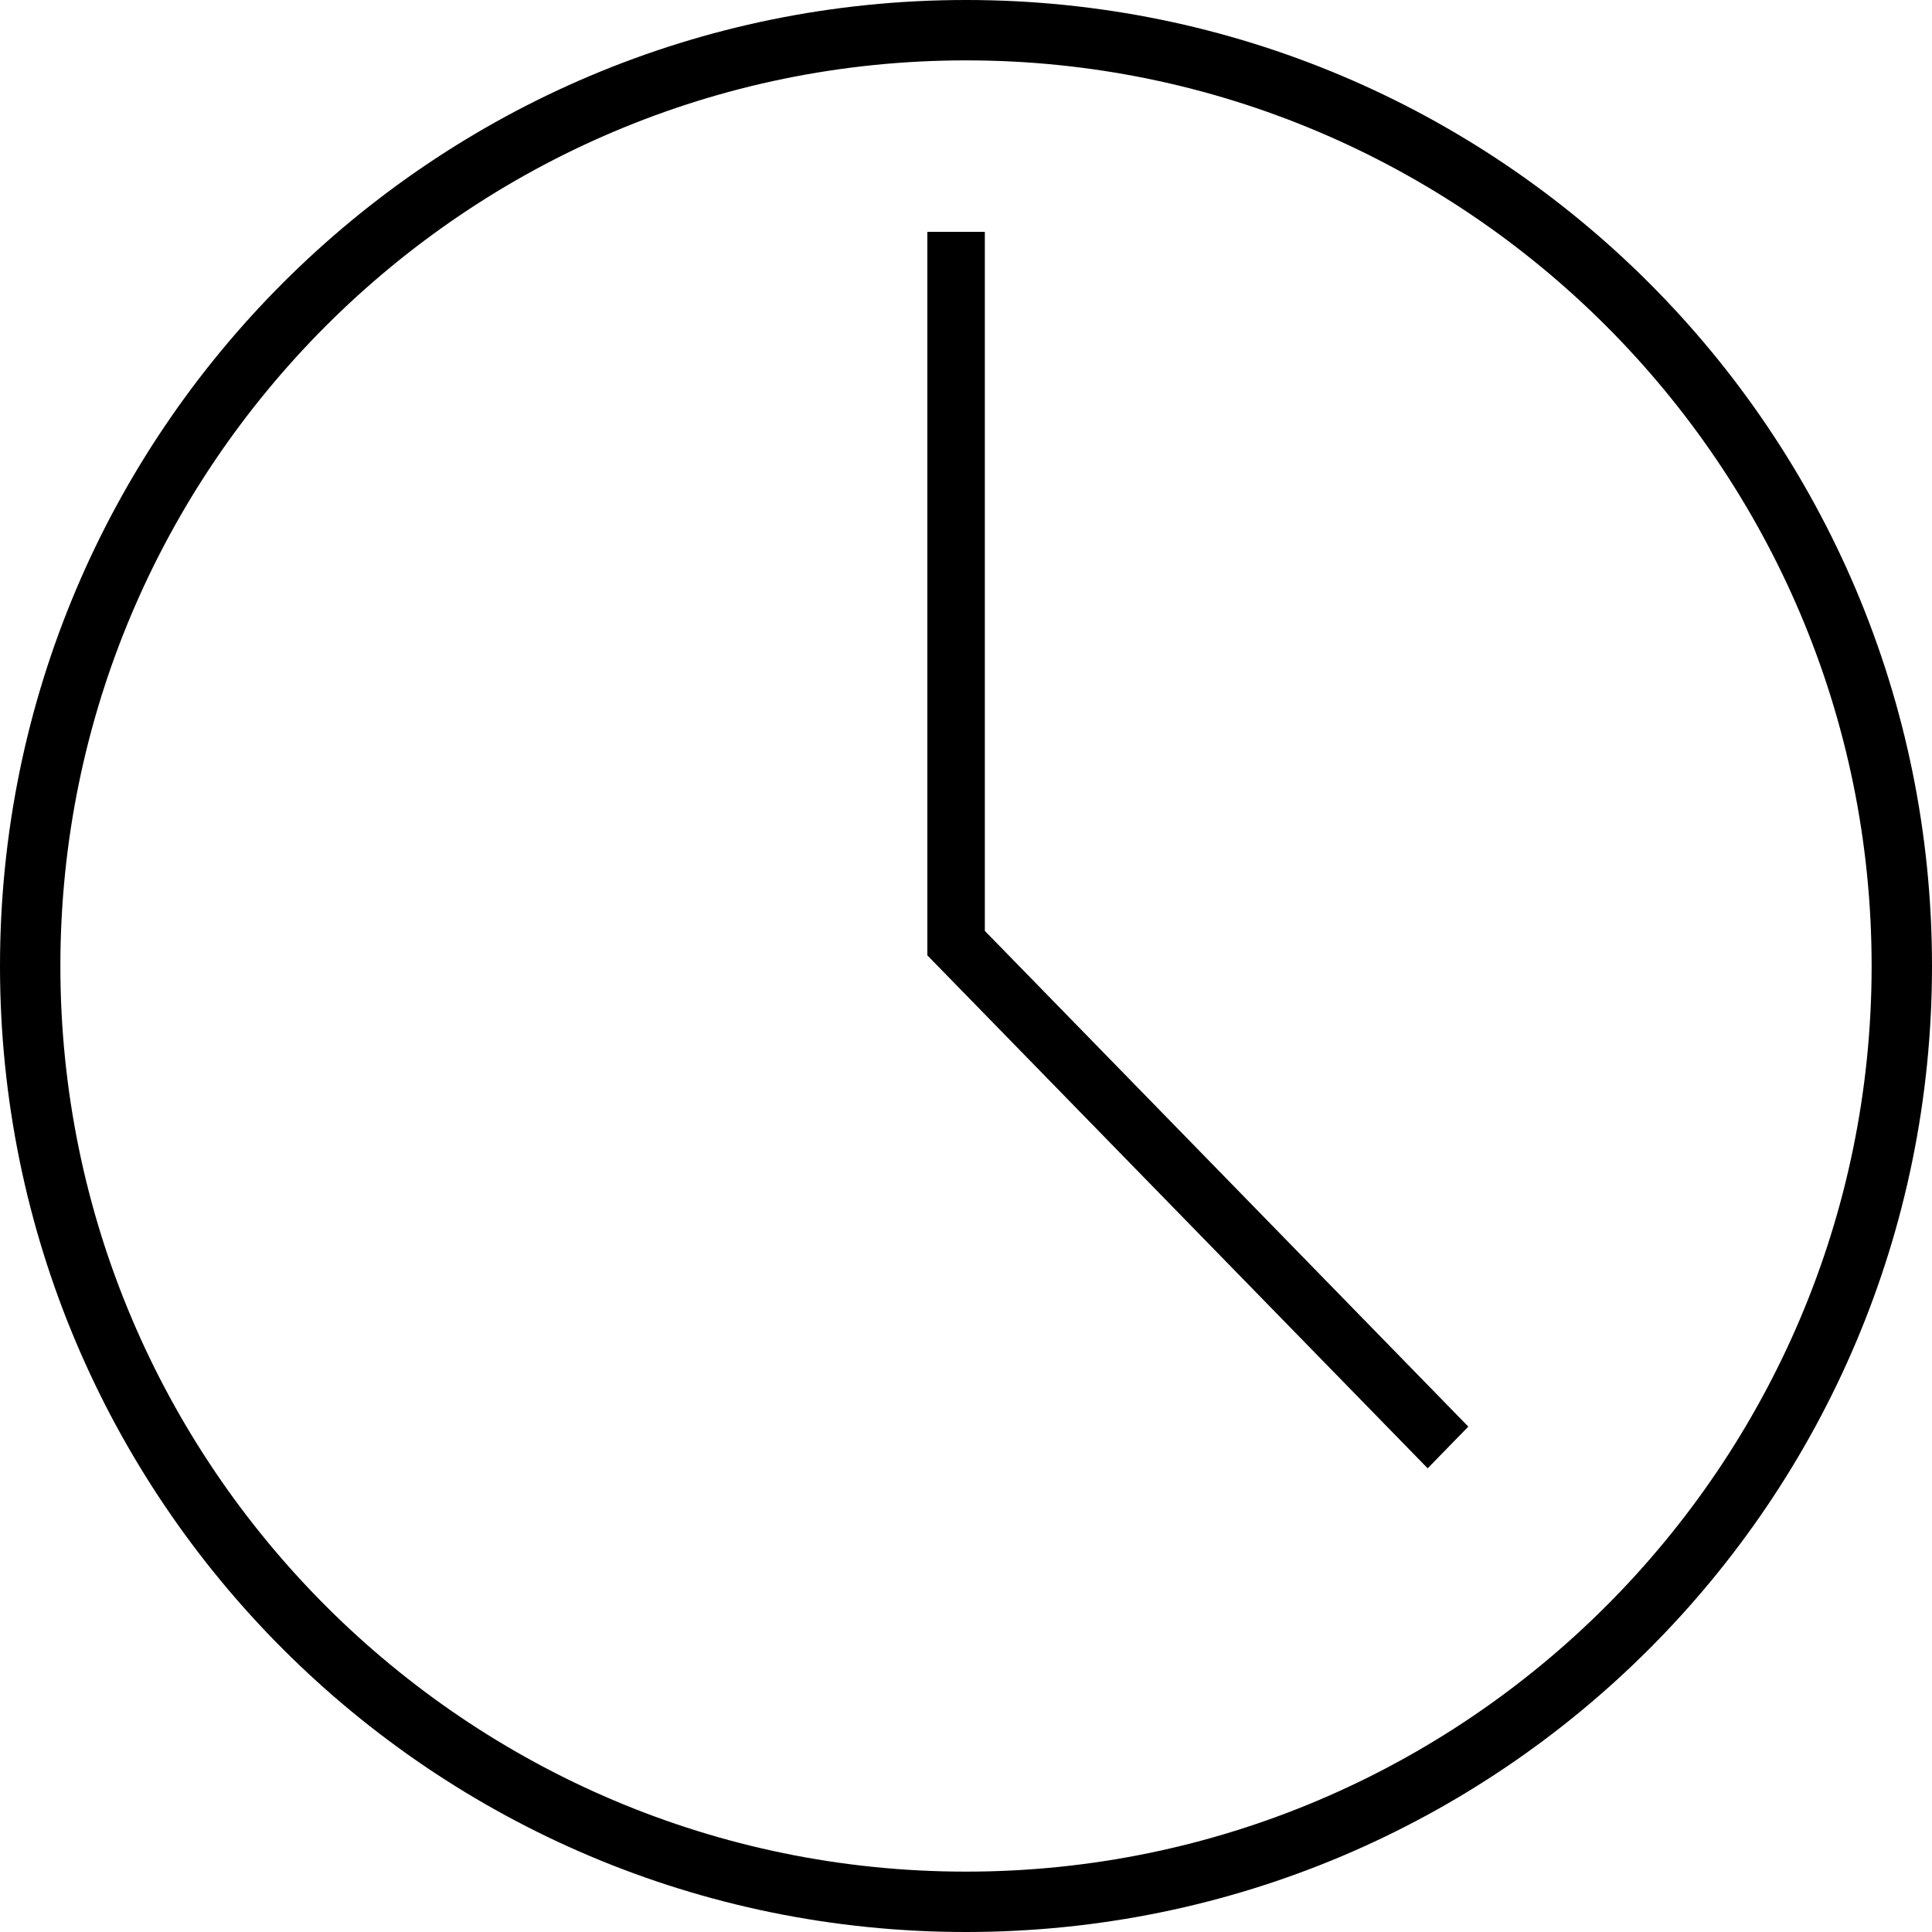
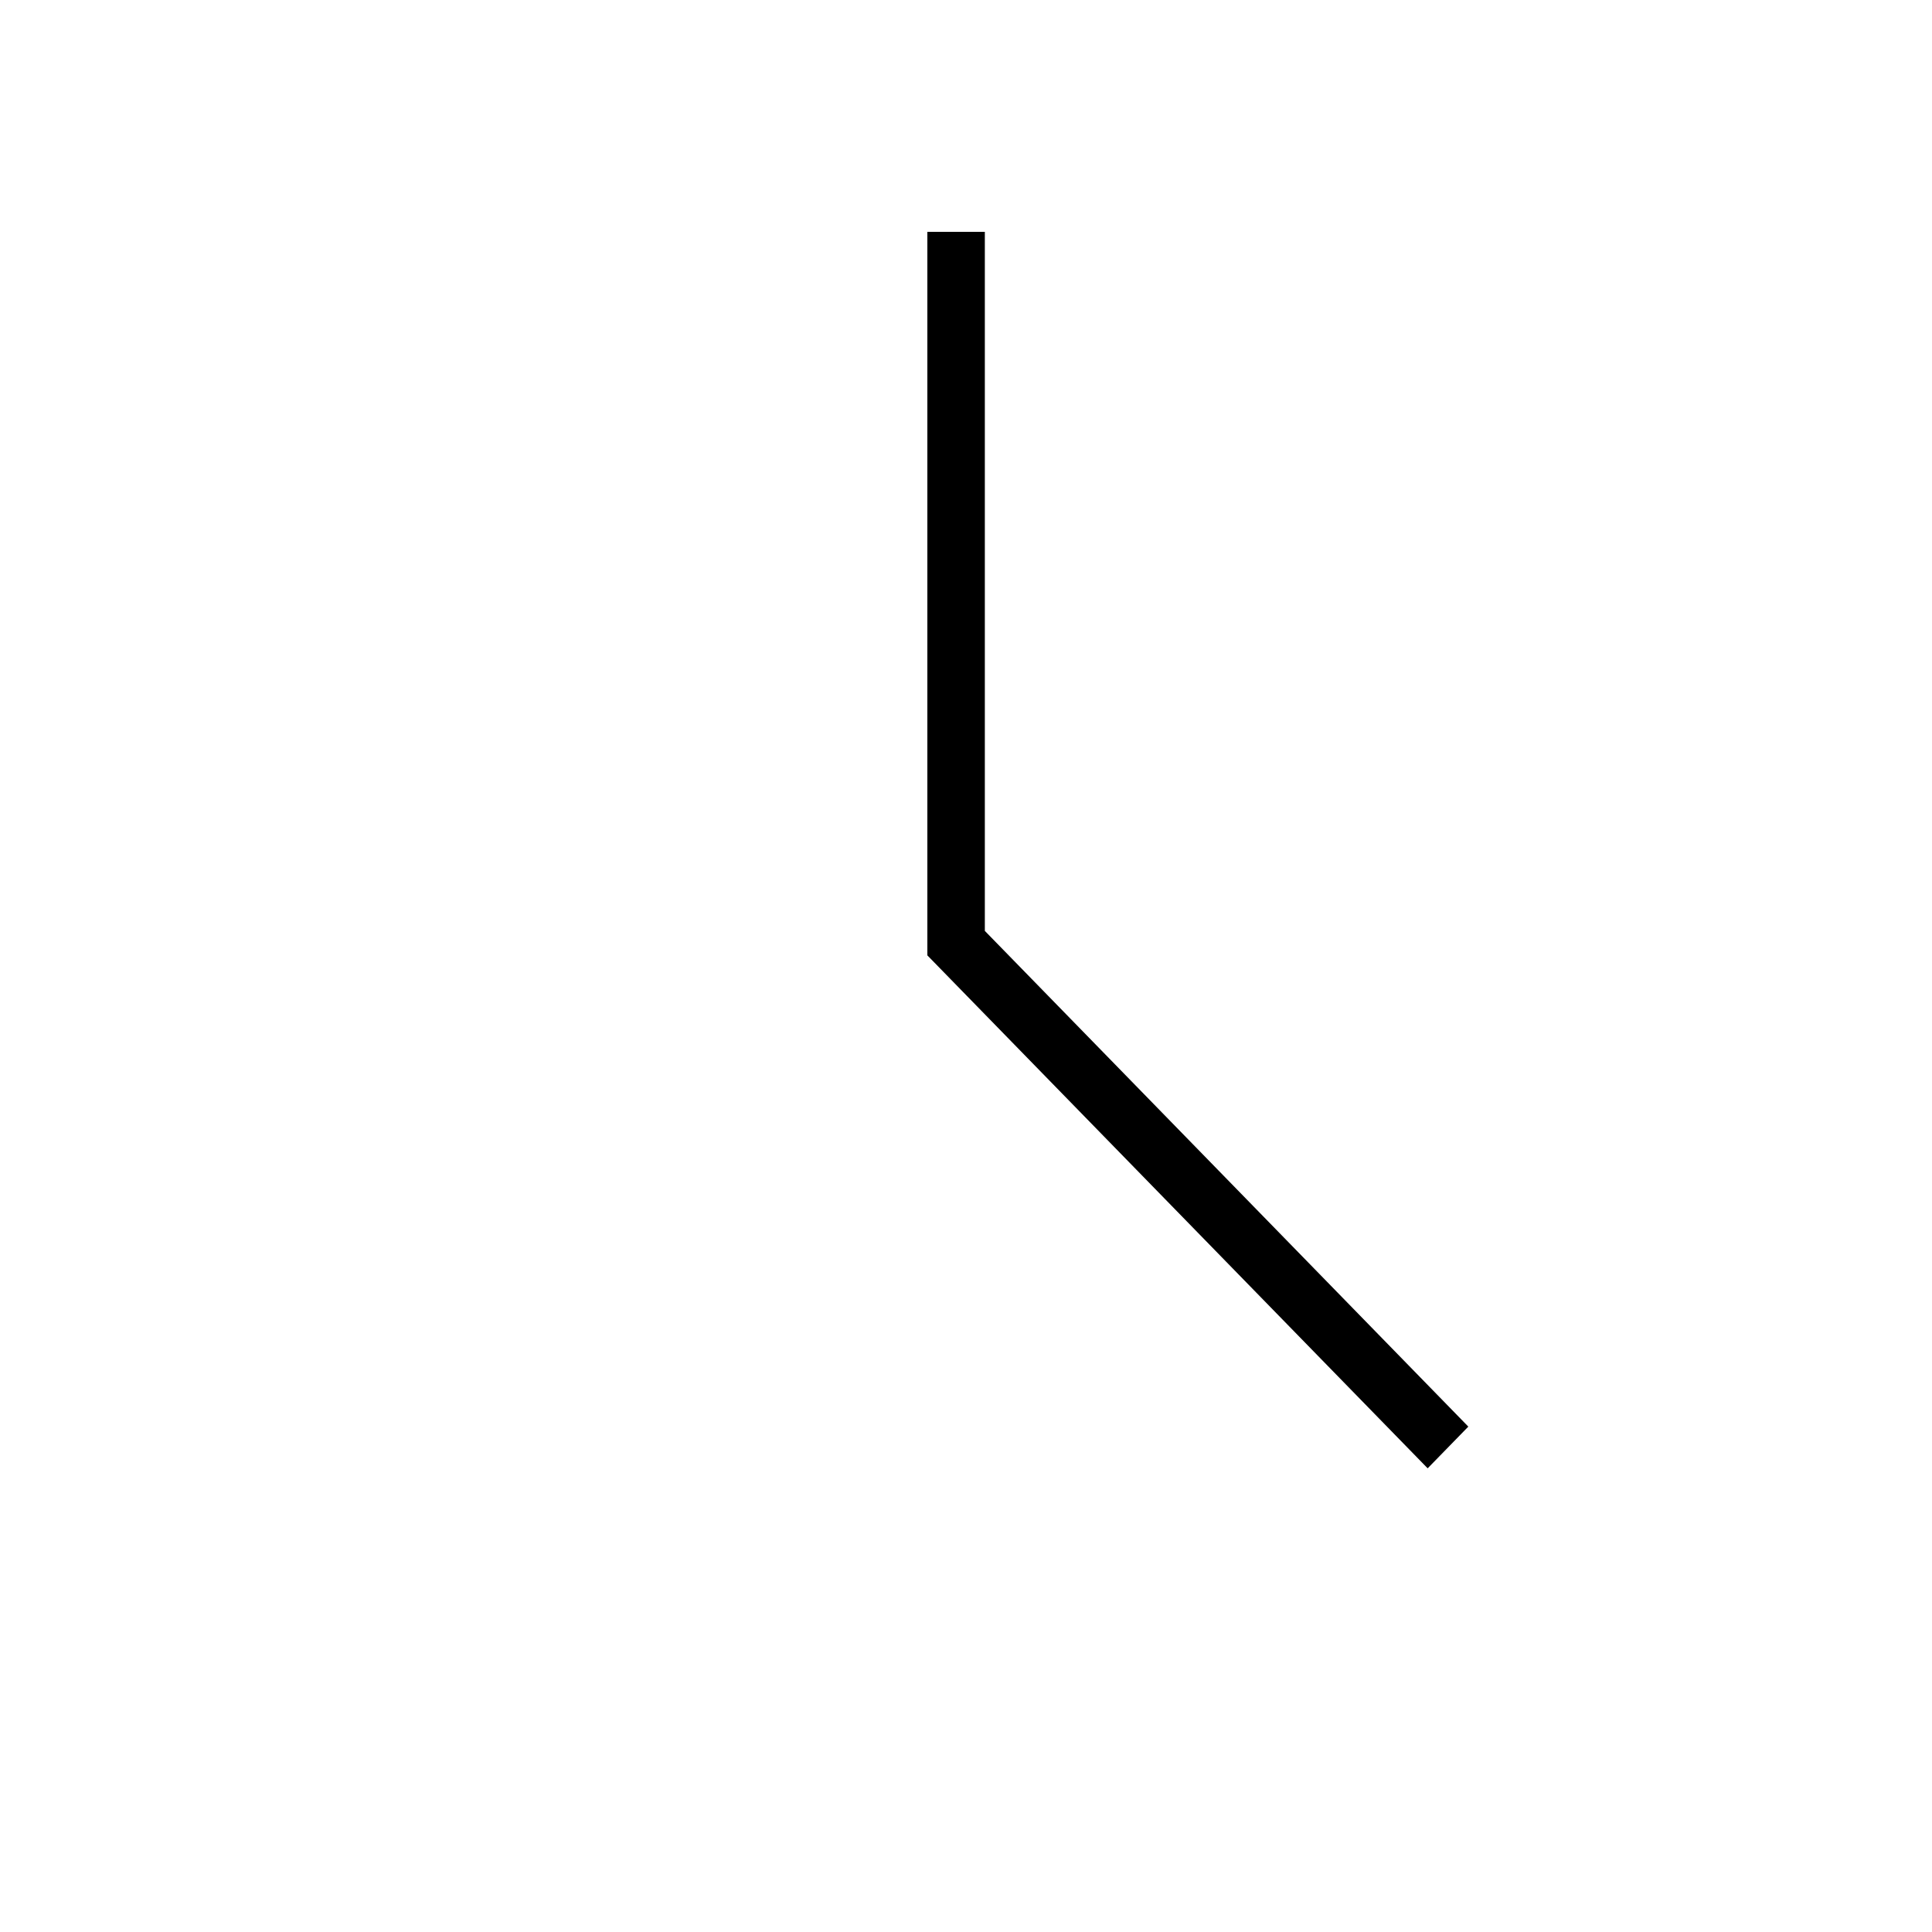
<svg xmlns="http://www.w3.org/2000/svg" width="24px" height="24px" viewBox="0 0 24 24" version="1.1">
  <g id="Concept-2" stroke="none" stroke-width="1" fill="none" fill-rule="evenodd">
    <g id="Single-product-cat" transform="translate(-657, -1005)" fill="#000000">
      <g id="amenity" transform="translate(143, 931)">
        <g id="coffee-maker" transform="translate(514, 74)">
          <g id="Group-3">
-             <path d="M12,0 C5.372,0 0,5.372 0,12 C0,18.628 5.372,24 12,24 C18.628,24 24,18.628 24,12 C24,5.372 18.628,0 12,0 Z M12,23.25 C5.796,23.25 0.75,18.204 0.75,12 C0.75,5.796 5.796,0.75 12,0.75 C18.204,0.75 23.25,5.796 23.25,12 C23.25,18.204 18.204,23.25 12,23.25 Z" id="Fill-1" />
            <polygon id="Fill-2" points="12.234 2.88 11.52 2.88 11.52 11.868 17.735 18.24 18.24 17.722 12.234 11.564" />
          </g>
        </g>
      </g>
    </g>
  </g>
</svg>